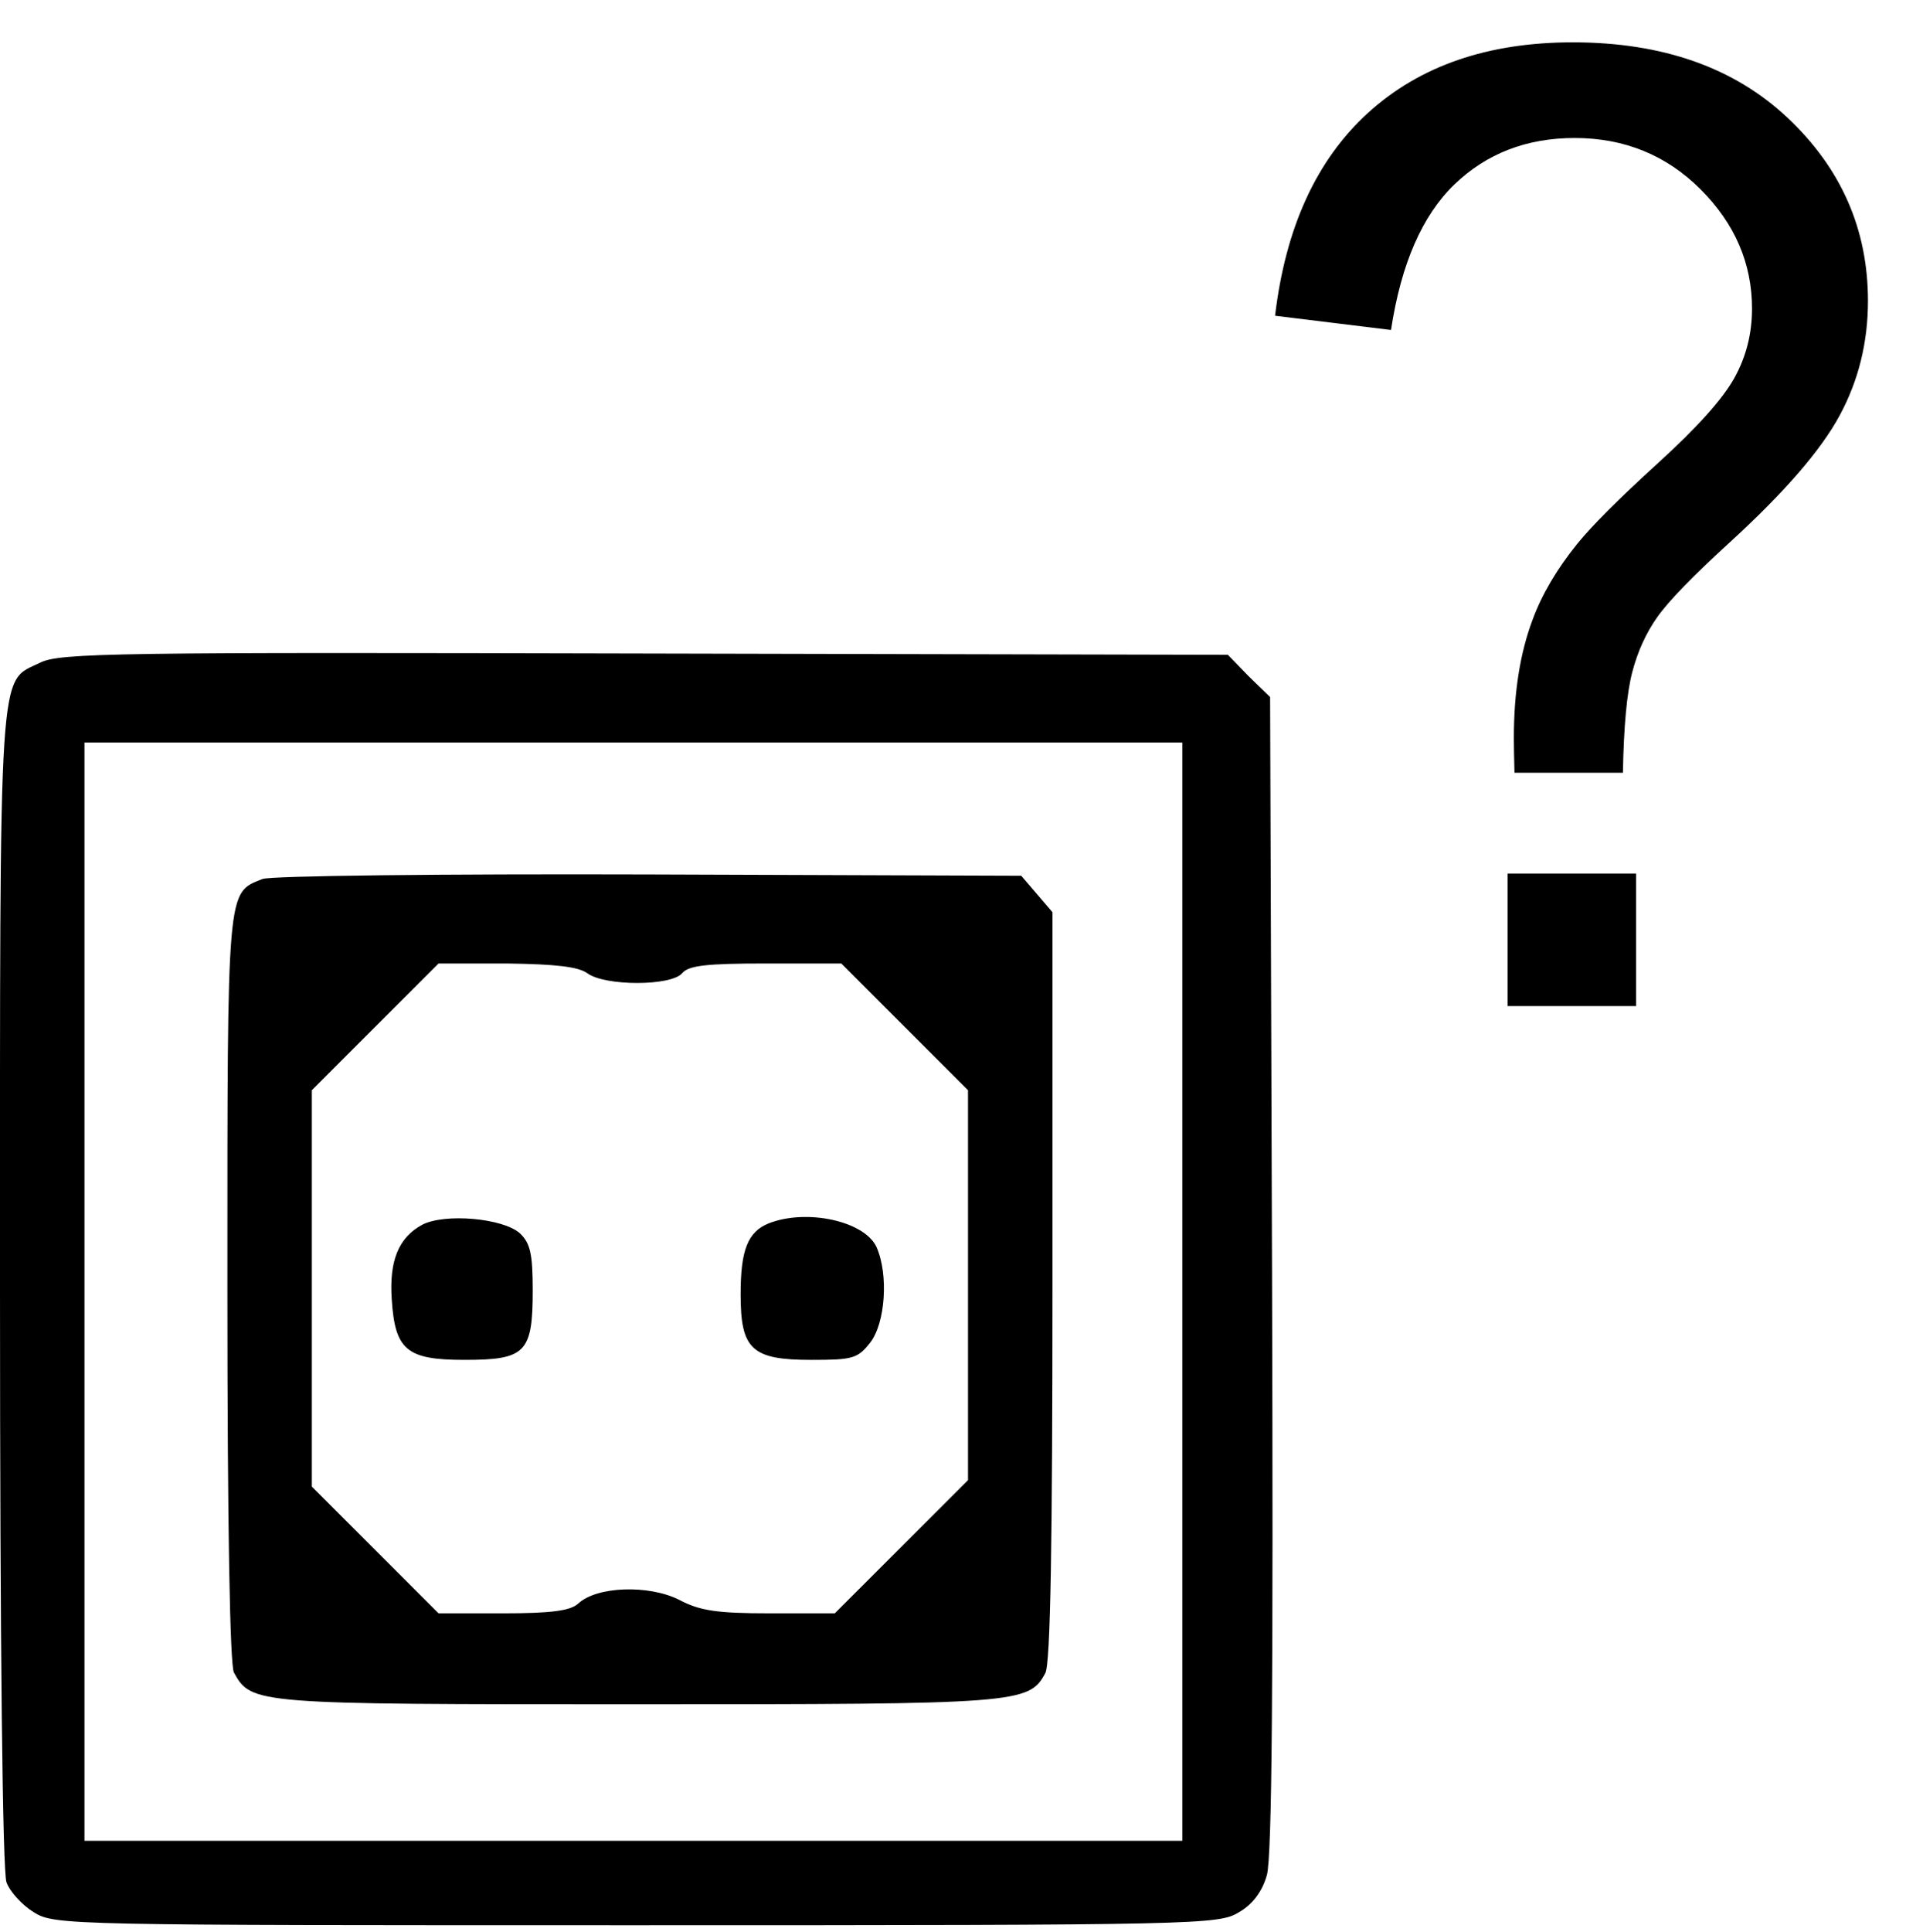
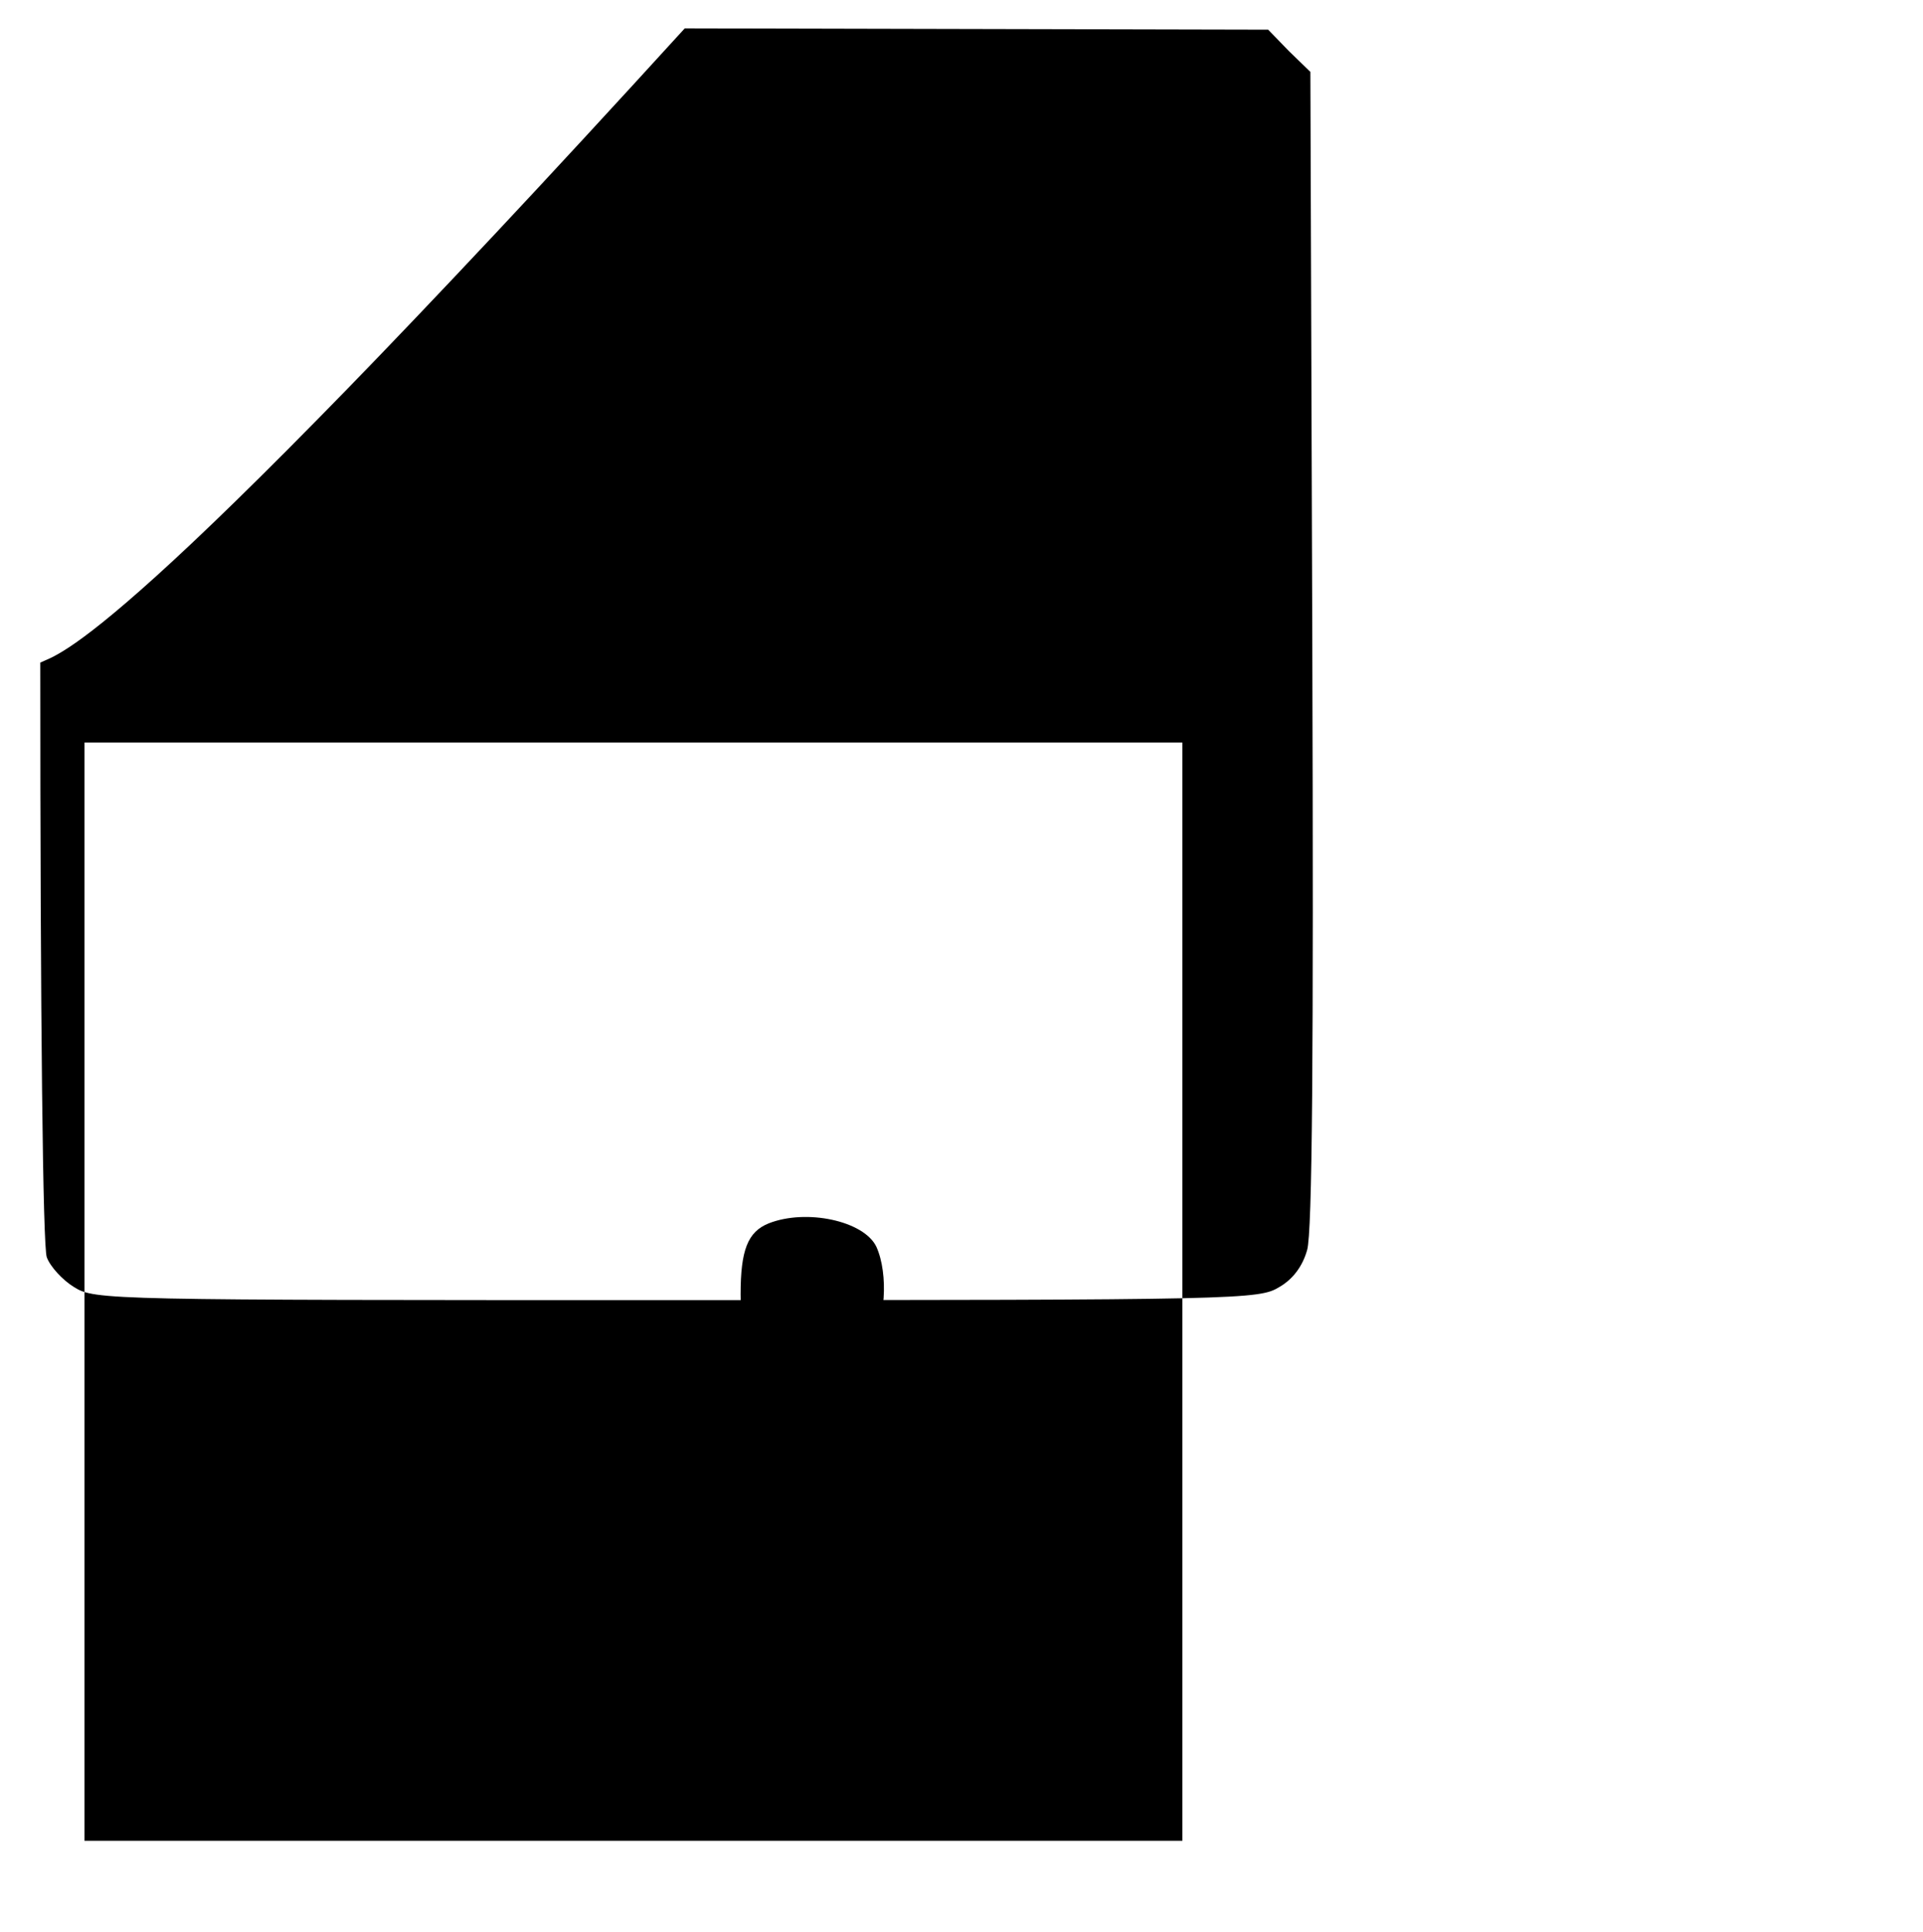
<svg xmlns="http://www.w3.org/2000/svg" version="1.0" width="468pt" height="470pt" viewBox="0 0 468 470" id="svg2">
  <defs id="defs22" />
-   <path d="M 9.803,161.215 C -0.474,166.275 0,158.369 0,313.315 c 0,87.592 0.632,142.139 1.581,144.669 0.791,2.214 3.795,5.534 6.641,7.273 5.059,3.162 8.064,3.162 146.724,3.162 137.554,0 141.665,-0.158 146.566,-3.162 3.32,-1.897 5.692,-5.059 6.799,-9.012 1.265,-4.269 1.581,-47.432 1.265,-146.25 l -0.474,-140.4 -5.218,-5.059 -5.059,-5.218 -141.981,-0.316 C 28.301,158.685 14.546,158.843 9.803,161.215 z m 277.954,153.049 0,133.601 -133.601,0 -133.601,0 0,-133.601 0,-133.601 133.601,0 133.601,0 0,133.601 z" id="path12" style="fill:#000000;stroke:none" />
-   <path d="m 63.876,213.865 c -8.696,3.478 -8.538,1.107 -8.538,99.292 0,59.132 0.632,91.703 1.581,93.758 4.269,7.747 4.901,7.747 98.027,7.747 92.809,0 95.497,-0.158 99.45,-7.589 1.265,-2.214 1.739,-32.096 1.739,-94.232 l 0,-90.912 -3.795,-4.427 -3.795,-4.427 -90.754,-0.316 c -49.804,-0.158 -92.177,0.316 -93.916,1.107 z m 79.054,22.926 c 4.269,3.162 20.396,3.162 23.084,0 1.581,-1.897 6.008,-2.372 20.396,-2.372 l 18.341,0 15.336,15.336 15.495,15.495 0,47.432 0,47.432 -16.127,16.127 -16.285,16.285 -15.811,0 c -12.965,0 -17.076,-0.632 -22.135,-3.32 -7.273,-3.636 -19.922,-3.32 -24.507,0.949 -1.897,1.739 -6.482,2.372 -18.341,2.372 l -15.653,0 -15.336,-15.336 -15.495,-15.495 0,-48.223 0,-48.223 15.336,-15.336 15.495,-15.495 16.601,0 c 12.016,0.158 17.392,0.791 19.605,2.372 z" id="path14" style="fill:#000000;stroke:none" />
-   <path d="m 102.77,297.978 c -5.85,3.162 -8.064,8.854 -7.431,18.182 0.791,12.332 3.636,14.704 17.708,14.704 14.862,0 16.601,-1.739 16.601,-16.918 0,-9.012 -0.632,-11.542 -3.162,-13.914 -4.111,-3.636 -18.182,-4.901 -23.716,-2.055 z" id="path16" style="fill:#000000;stroke:none" />
+   <path d="M 9.803,161.215 c 0,87.592 0.632,142.139 1.581,144.669 0.791,2.214 3.795,5.534 6.641,7.273 5.059,3.162 8.064,3.162 146.724,3.162 137.554,0 141.665,-0.158 146.566,-3.162 3.32,-1.897 5.692,-5.059 6.799,-9.012 1.265,-4.269 1.581,-47.432 1.265,-146.25 l -0.474,-140.4 -5.218,-5.059 -5.059,-5.218 -141.981,-0.316 C 28.301,158.685 14.546,158.843 9.803,161.215 z m 277.954,153.049 0,133.601 -133.601,0 -133.601,0 0,-133.601 0,-133.601 133.601,0 133.601,0 0,133.601 z" id="path12" style="fill:#000000;stroke:none" />
  <path d="m 187.042,297.662 c -5.059,2.055 -6.799,6.482 -6.799,17.234 0,13.439 2.688,15.969 17.234,15.969 9.961,0 11.226,-0.316 14.23,-4.111 3.795,-4.743 4.585,-16.759 1.581,-23.4 -3.004,-6.324 -17.076,-9.328 -26.246,-5.692 z" id="path18" style="fill:#000000;stroke:none" />
  <g transform="matrix(0.837,0,0,0.863,187.388,-79.358)" id="text2989" style="fill:#000000;stroke:none">
-     <path d="m 216.478,309.812 c -0.122,-4.373 -0.182,-7.654 -0.182,-9.841 -9e-5,-12.878 1.822,-23.994 5.467,-33.348 2.673,-7.046 6.985,-14.153 12.938,-21.321 4.373,-5.224 12.24,-12.847 23.599,-22.87 11.359,-10.023 18.739,-18.01 22.141,-23.963 3.402,-5.953 5.102,-12.452 5.103,-19.499 -1.6e-4,-12.756 -4.981,-23.963 -14.943,-33.622 -9.962,-9.658 -22.172,-14.487 -36.629,-14.487 -13.971,2.4e-4 -25.634,4.374 -34.989,13.121 -9.355,8.747 -15.49,22.415 -18.405,41.002 l -33.713,-4.009 c 3.037,-24.905 12.058,-43.978 27.061,-57.221 15.004,-13.242 34.837,-19.863 59.499,-19.863 26.12,2.7e-4 46.955,7.107 62.506,21.321 15.55,14.214 23.326,31.405 23.326,51.572 -1.9e-4,11.663 -2.734,22.415 -8.2,32.255 -5.467,9.841 -16.158,21.807 -32.073,35.9 -10.691,9.476 -17.677,16.462 -20.957,20.957 -3.28,4.495 -5.71,9.658 -7.289,15.49 -1.579,5.832 -2.491,15.308 -2.733,28.428 z m -2.005,65.786 0,-37.358 37.358,0 0,37.358 z" id="path2994" />
-   </g>
+     </g>
</svg>